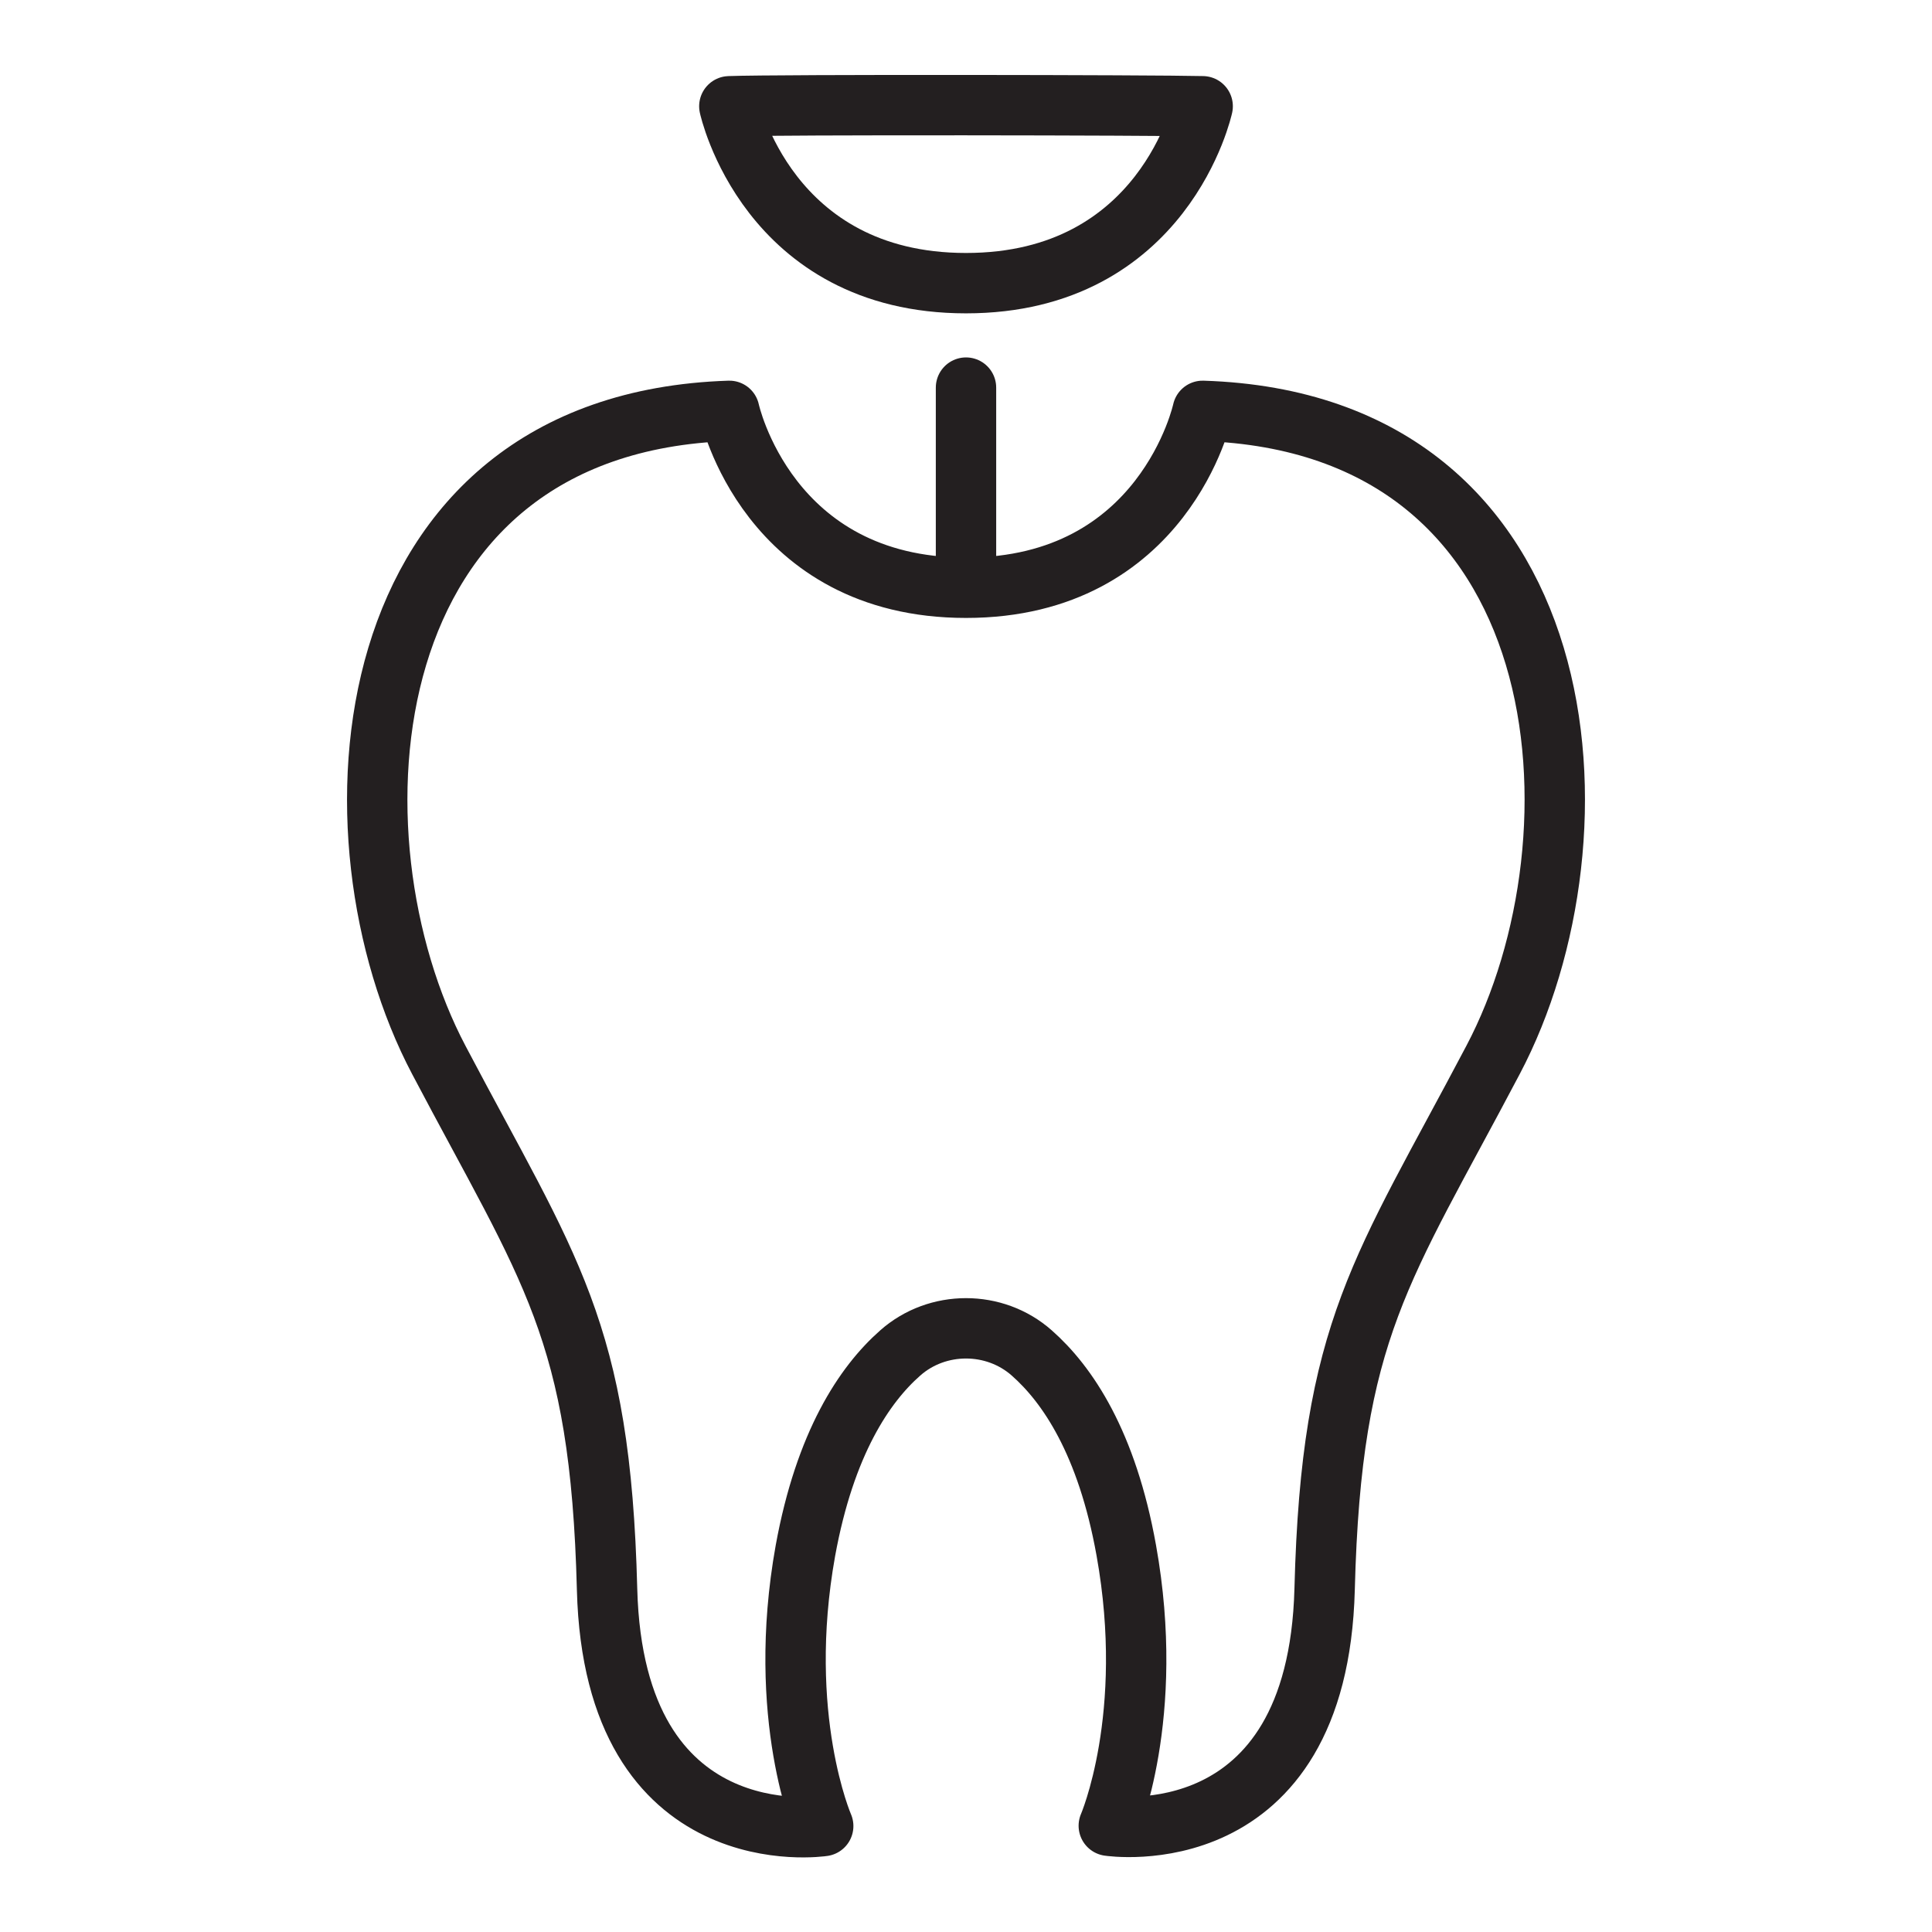
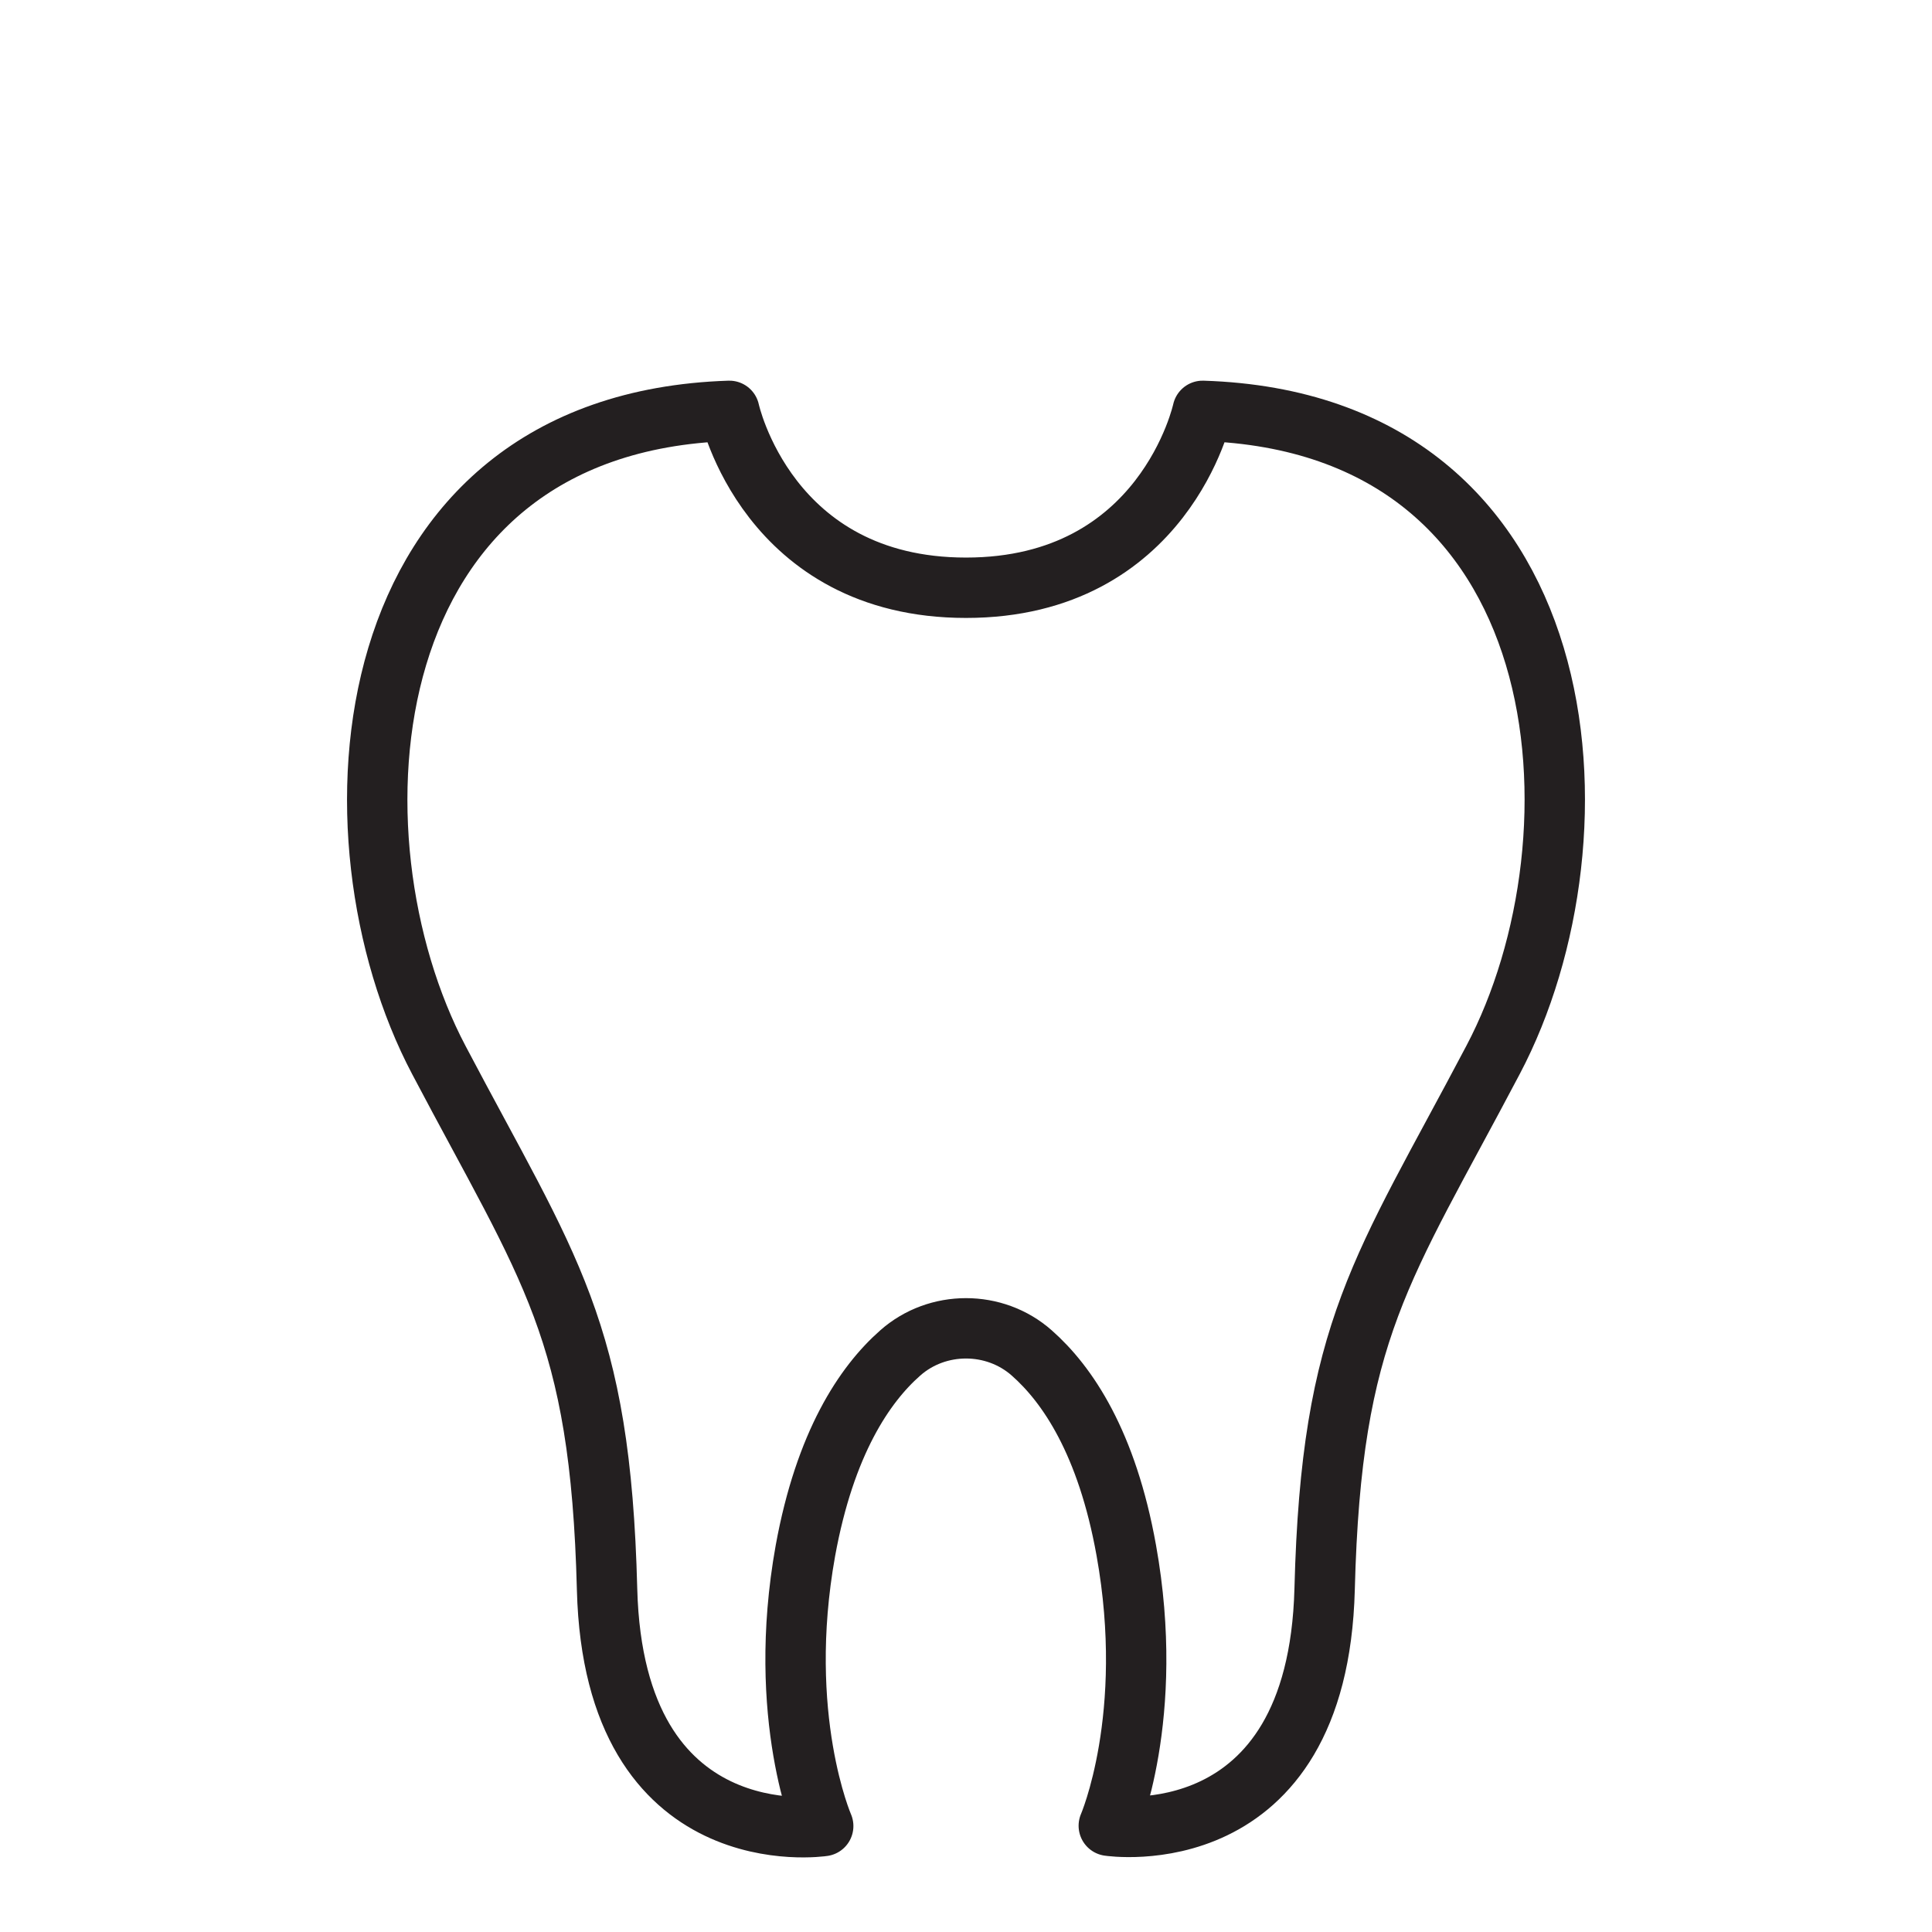
<svg xmlns="http://www.w3.org/2000/svg" version="1.1" id="Layer_1" x="0px" y="0px" viewBox="0 0 64 64" style="enable-background:new 0 0 64 64;" xml:space="preserve">
  <style type="text/css">
	.st0{fill:none;stroke:#231F20;stroke-width:2;stroke-linecap:round;stroke-linejoin:round;stroke-miterlimit:10;}
</style>
  <g>
    <path class="st0" d="M49.46,35.11c-3.67,6.97-5.36,8.91-5.58,17.53c-0.23,8.9-7.15,7.84-7.15,7.84s1.57-3.61,0.58-9.12   c-0.64-3.57-1.95-5.5-3.13-6.54c-1.23-1.09-3.13-1.09-4.36,0c-1.18,1.04-2.49,2.98-3.14,6.55c-0.99,5.51,0.59,9.12,0.59,9.12   s-6.93,1.06-7.16-7.84c-0.22-8.62-1.9-10.56-5.57-17.53c-3.91-7.4-2.98-21.1,9.62-21.51c0,0,1.26,5.86,7.84,5.86   s7.84-5.86,7.84-5.86C52.44,14.01,53.37,27.71,49.46,35.11z" />
-     <path class="st0" d="M39.84,3.52c0,0-1.26,5.86-7.84,5.86s-7.84-5.86-7.84-5.86C25.79,3.46,38.23,3.48,39.84,3.52z" />
-     <line class="st0" x1="32" y1="12.84" x2="32" y2="19.43" />
  </g>
</svg>